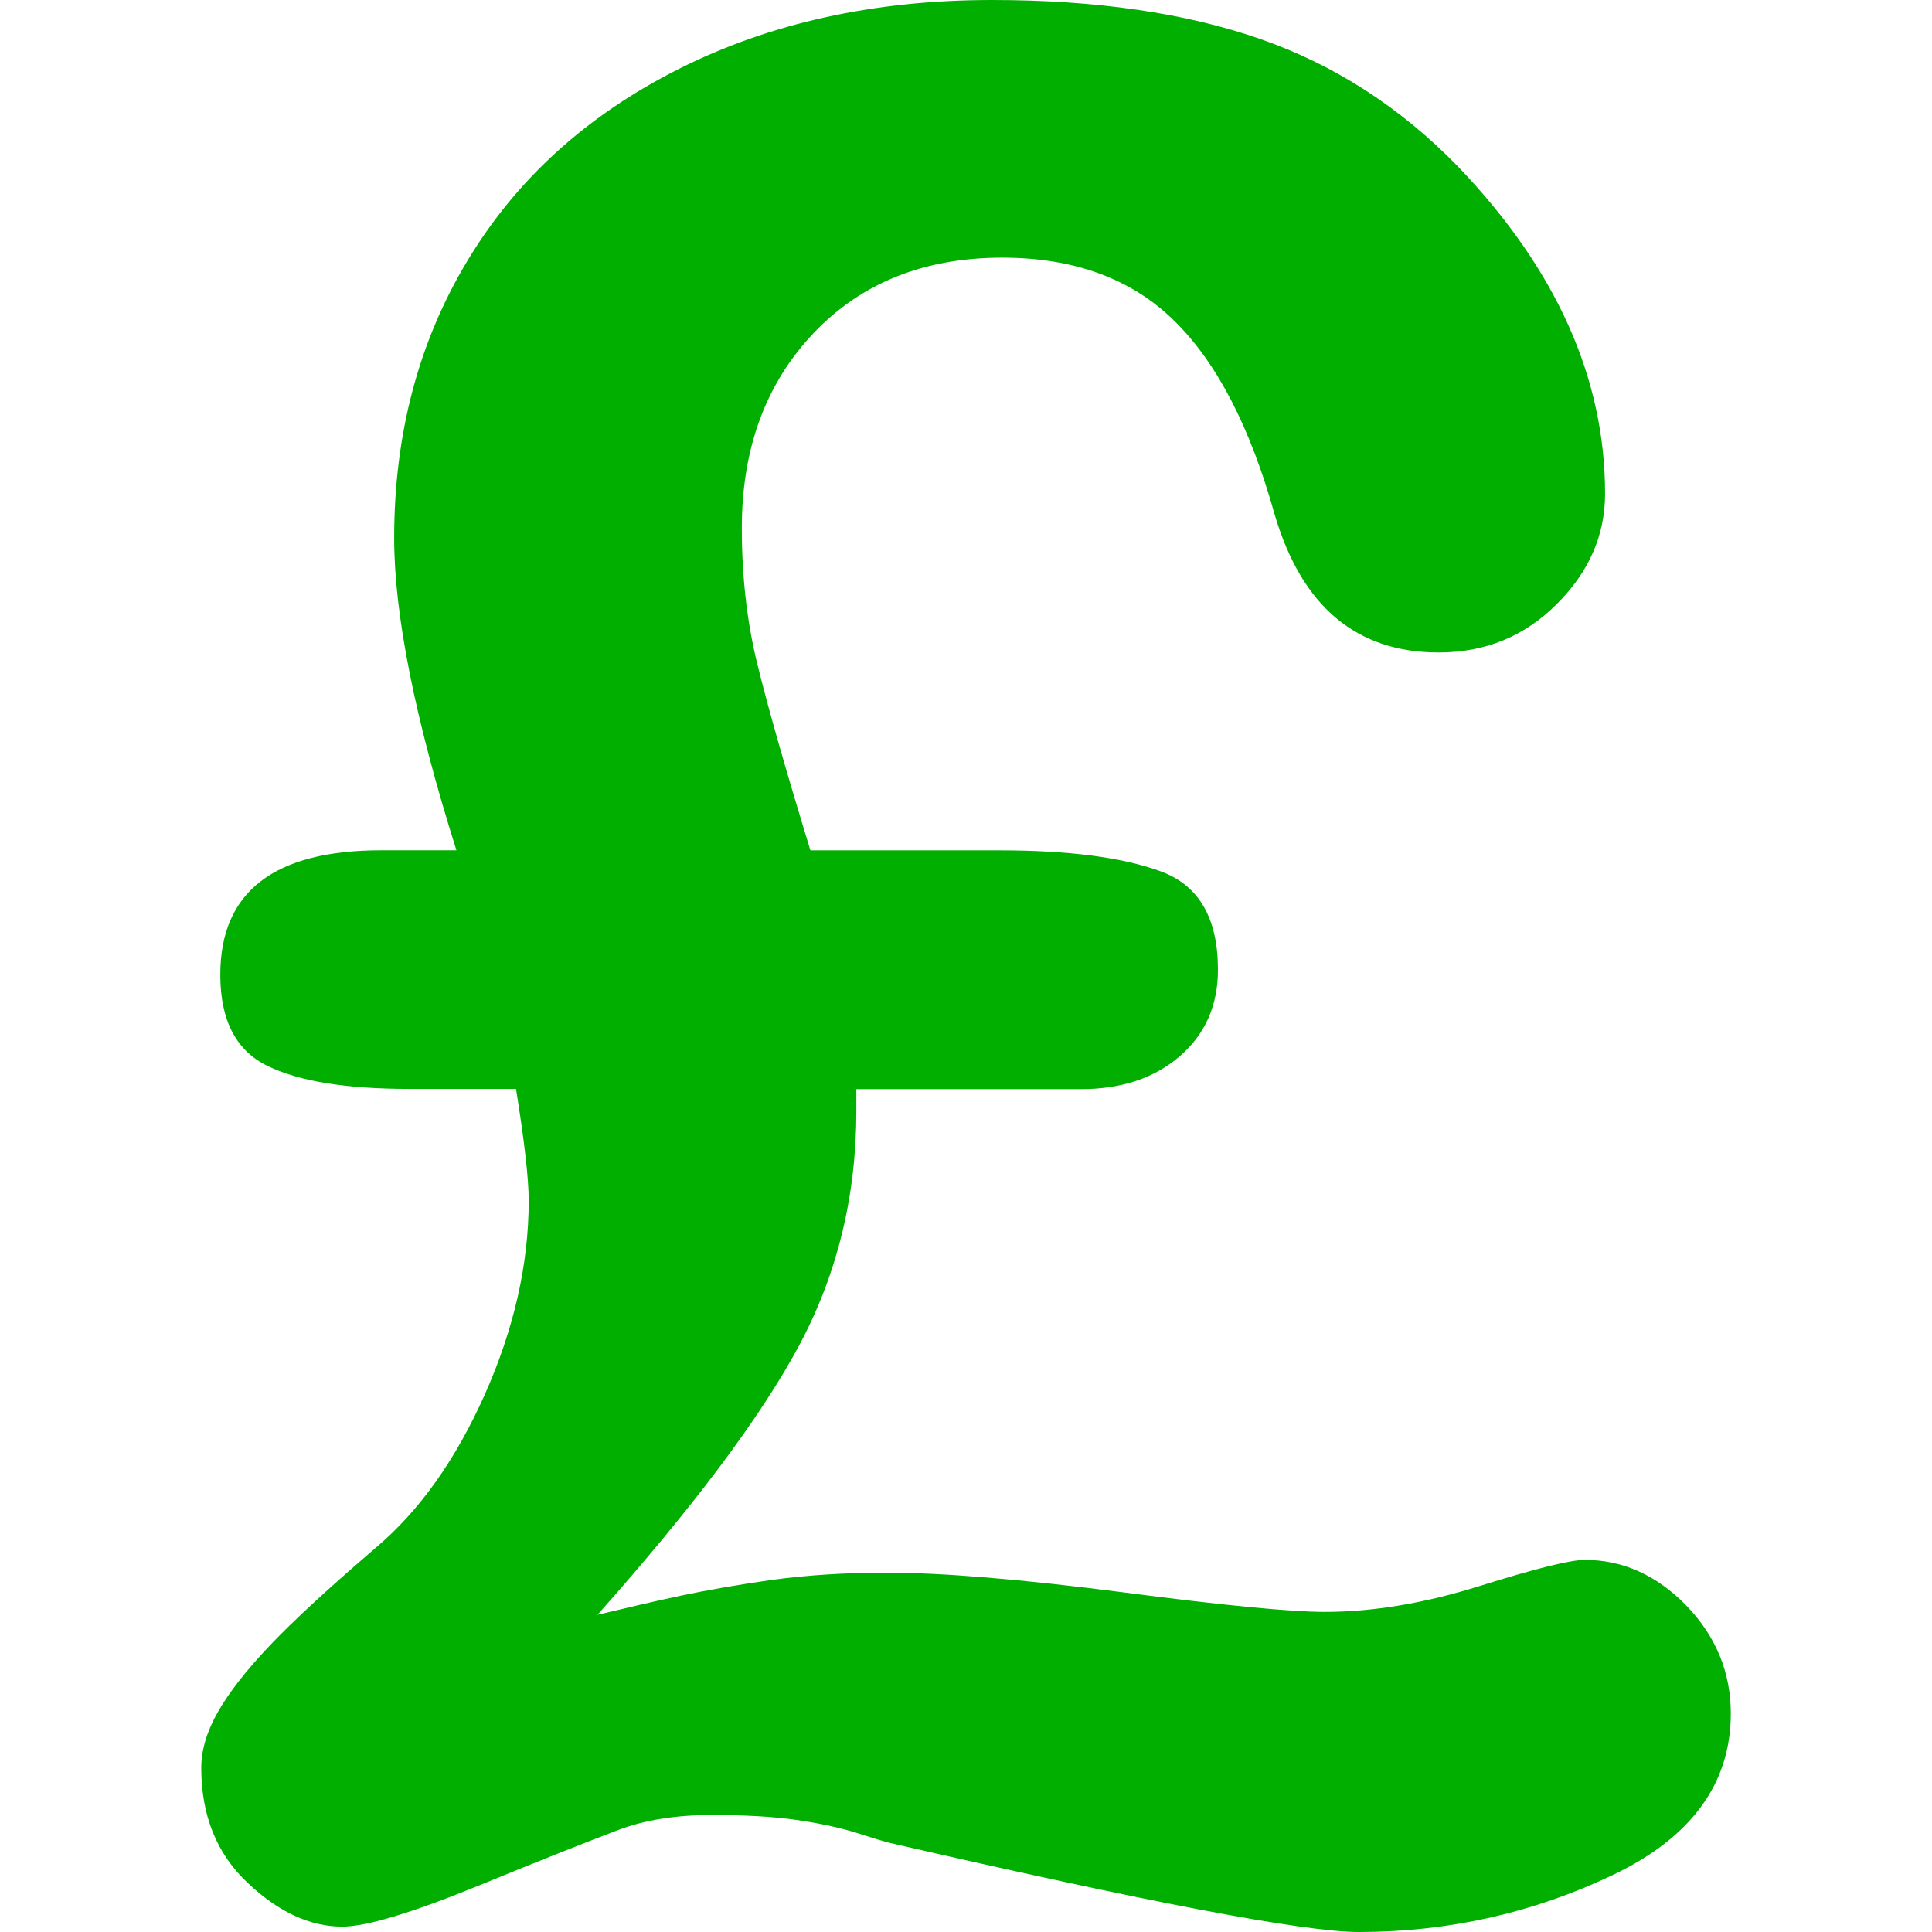
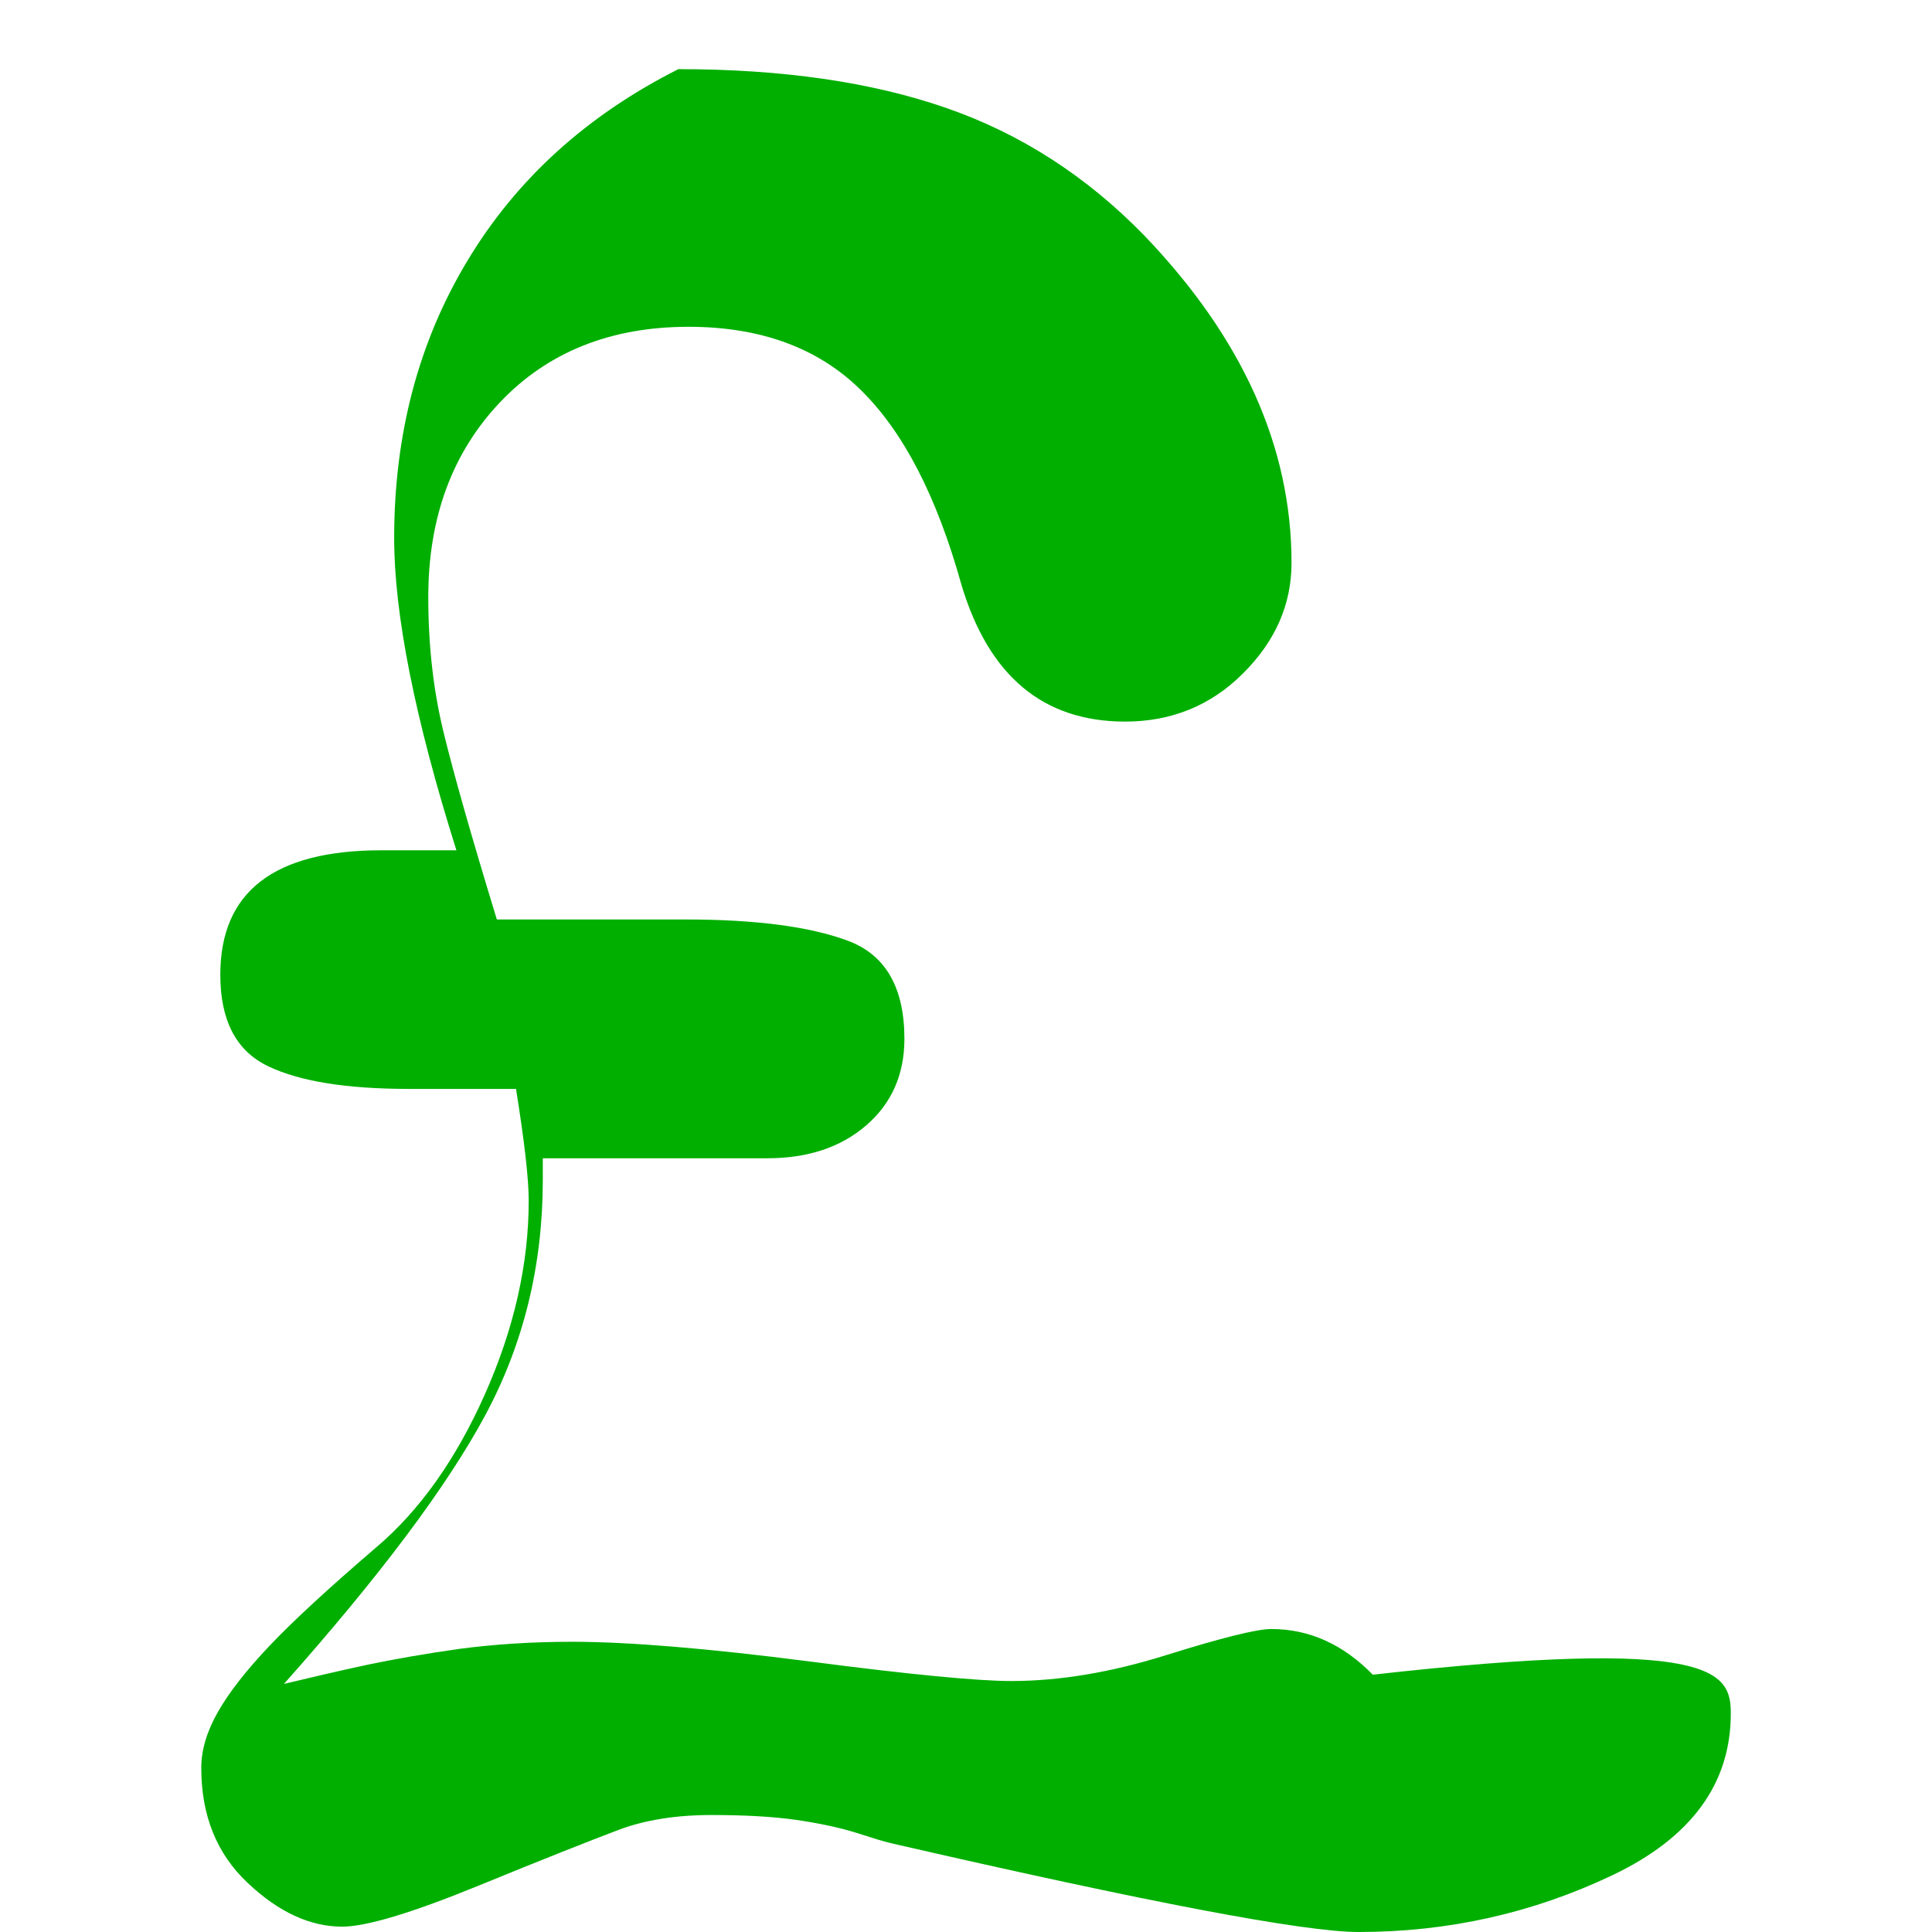
<svg xmlns="http://www.w3.org/2000/svg" version="1.1" width="512" height="512" x="0" y="0" viewBox="0 0 27.414 27.414" style="enable-background:new 0 0 512 512" xml:space="preserve" class="">
  <g>
    <g>
-       <path d="M24.559,24.314c0,0.996-0.562,1.764-1.686,2.297c-1.121,0.533-2.32,0.803-3.592,0.803c-0.781,0-2.996-0.422-6.646-1.262   c-0.096-0.023-0.258-0.072-0.486-0.146c-0.229-0.071-0.51-0.133-0.846-0.182c-0.336-0.048-0.738-0.07-1.207-0.07   c-0.504,0-0.949,0.07-1.332,0.216c-0.385,0.146-1.049,0.407-1.99,0.793c-0.943,0.385-1.582,0.575-1.918,0.575   c-0.457,0-0.904-0.207-1.342-0.621c-0.439-0.413-0.658-0.956-0.658-1.631c0-0.252,0.078-0.516,0.234-0.791   c0.156-0.276,0.402-0.592,0.738-0.946c0.336-0.354,0.84-0.818,1.514-1.396c0.611-0.519,1.125-1.24,1.539-2.17   c0.414-0.933,0.621-1.847,0.621-2.746c0-0.313-0.061-0.842-0.18-1.586H5.808c-0.889,0-1.557-0.106-2.008-0.324   c-0.449-0.217-0.674-0.647-0.674-1.296c0-1.177,0.762-1.766,2.287-1.766h1.063c-0.59-1.872-0.883-3.35-0.883-4.43   c0-1.477,0.348-2.792,1.045-3.944c0.695-1.153,1.691-2.056,2.988-2.71C10.922,0.327,12.405,0,14.075,0   c1.477,0,2.744,0.184,3.798,0.55c1.058,0.366,1.994,0.97,2.812,1.81c1.394,1.453,2.09,3.002,2.09,4.646   c0,0.589-0.229,1.111-0.687,1.567c-0.455,0.456-1.014,0.685-1.674,0.685c-1.164,0-1.938-0.649-2.324-1.946   c-0.348-1.248-0.823-2.17-1.432-2.764c-0.604-0.594-1.421-0.892-2.438-0.892c-1.105,0-1.998,0.357-2.676,1.071   c-0.678,0.715-1.018,1.637-1.018,2.765c0,0.685,0.072,1.324,0.217,1.918c0.145,0.595,0.396,1.479,0.756,2.656h2.684   c0.983,0,1.748,0.1,2.287,0.298c0.541,0.198,0.812,0.663,0.812,1.396c0,0.506-0.181,0.914-0.539,1.225   c-0.361,0.313-0.83,0.469-1.404,0.469h-3.188v0.307c0,1.215-0.273,2.328-0.818,3.342c-0.547,1.017-1.498,2.283-2.855,3.81   c0.396-0.095,0.789-0.187,1.18-0.271c0.391-0.082,0.828-0.158,1.314-0.227c0.486-0.064,1.018-0.1,1.594-0.1   c0.805,0,1.929,0.094,3.369,0.279c1.438,0.188,2.396,0.278,2.861,0.278c0.686,0,1.422-0.123,2.205-0.369   c0.787-0.246,1.283-0.369,1.486-0.369c0.541,0,1.021,0.218,1.441,0.648C24.348,23.217,24.559,23.729,24.559,24.314z" fill="#00af00" data-original="#000000" style="" class="" />
+       <path d="M24.559,24.314c0,0.996-0.562,1.764-1.686,2.297c-1.121,0.533-2.32,0.803-3.592,0.803c-0.781,0-2.996-0.422-6.646-1.262   c-0.096-0.023-0.258-0.072-0.486-0.146c-0.229-0.071-0.51-0.133-0.846-0.182c-0.336-0.048-0.738-0.07-1.207-0.07   c-0.504,0-0.949,0.07-1.332,0.216c-0.385,0.146-1.049,0.407-1.99,0.793c-0.943,0.385-1.582,0.575-1.918,0.575   c-0.457,0-0.904-0.207-1.342-0.621c-0.439-0.413-0.658-0.956-0.658-1.631c0-0.252,0.078-0.516,0.234-0.791   c0.156-0.276,0.402-0.592,0.738-0.946c0.336-0.354,0.84-0.818,1.514-1.396c0.611-0.519,1.125-1.24,1.539-2.17   c0.414-0.933,0.621-1.847,0.621-2.746c0-0.313-0.061-0.842-0.18-1.586H5.808c-0.889,0-1.557-0.106-2.008-0.324   c-0.449-0.217-0.674-0.647-0.674-1.296c0-1.177,0.762-1.766,2.287-1.766h1.063c-0.59-1.872-0.883-3.35-0.883-4.43   c0-1.477,0.348-2.792,1.045-3.944c0.695-1.153,1.691-2.056,2.988-2.71c1.477,0,2.744,0.184,3.798,0.55c1.058,0.366,1.994,0.97,2.812,1.81c1.394,1.453,2.09,3.002,2.09,4.646   c0,0.589-0.229,1.111-0.687,1.567c-0.455,0.456-1.014,0.685-1.674,0.685c-1.164,0-1.938-0.649-2.324-1.946   c-0.348-1.248-0.823-2.17-1.432-2.764c-0.604-0.594-1.421-0.892-2.438-0.892c-1.105,0-1.998,0.357-2.676,1.071   c-0.678,0.715-1.018,1.637-1.018,2.765c0,0.685,0.072,1.324,0.217,1.918c0.145,0.595,0.396,1.479,0.756,2.656h2.684   c0.983,0,1.748,0.1,2.287,0.298c0.541,0.198,0.812,0.663,0.812,1.396c0,0.506-0.181,0.914-0.539,1.225   c-0.361,0.313-0.83,0.469-1.404,0.469h-3.188v0.307c0,1.215-0.273,2.328-0.818,3.342c-0.547,1.017-1.498,2.283-2.855,3.81   c0.396-0.095,0.789-0.187,1.18-0.271c0.391-0.082,0.828-0.158,1.314-0.227c0.486-0.064,1.018-0.1,1.594-0.1   c0.805,0,1.929,0.094,3.369,0.279c1.438,0.188,2.396,0.278,2.861,0.278c0.686,0,1.422-0.123,2.205-0.369   c0.787-0.246,1.283-0.369,1.486-0.369c0.541,0,1.021,0.218,1.441,0.648C24.348,23.217,24.559,23.729,24.559,24.314z" fill="#00af00" data-original="#000000" style="" class="" />
    </g>
    <g>
</g>
    <g>
</g>
    <g>
</g>
    <g>
</g>
    <g>
</g>
    <g>
</g>
    <g>
</g>
    <g>
</g>
    <g>
</g>
    <g>
</g>
    <g>
</g>
    <g>
</g>
    <g>
</g>
    <g>
</g>
    <g>
</g>
  </g>
</svg>